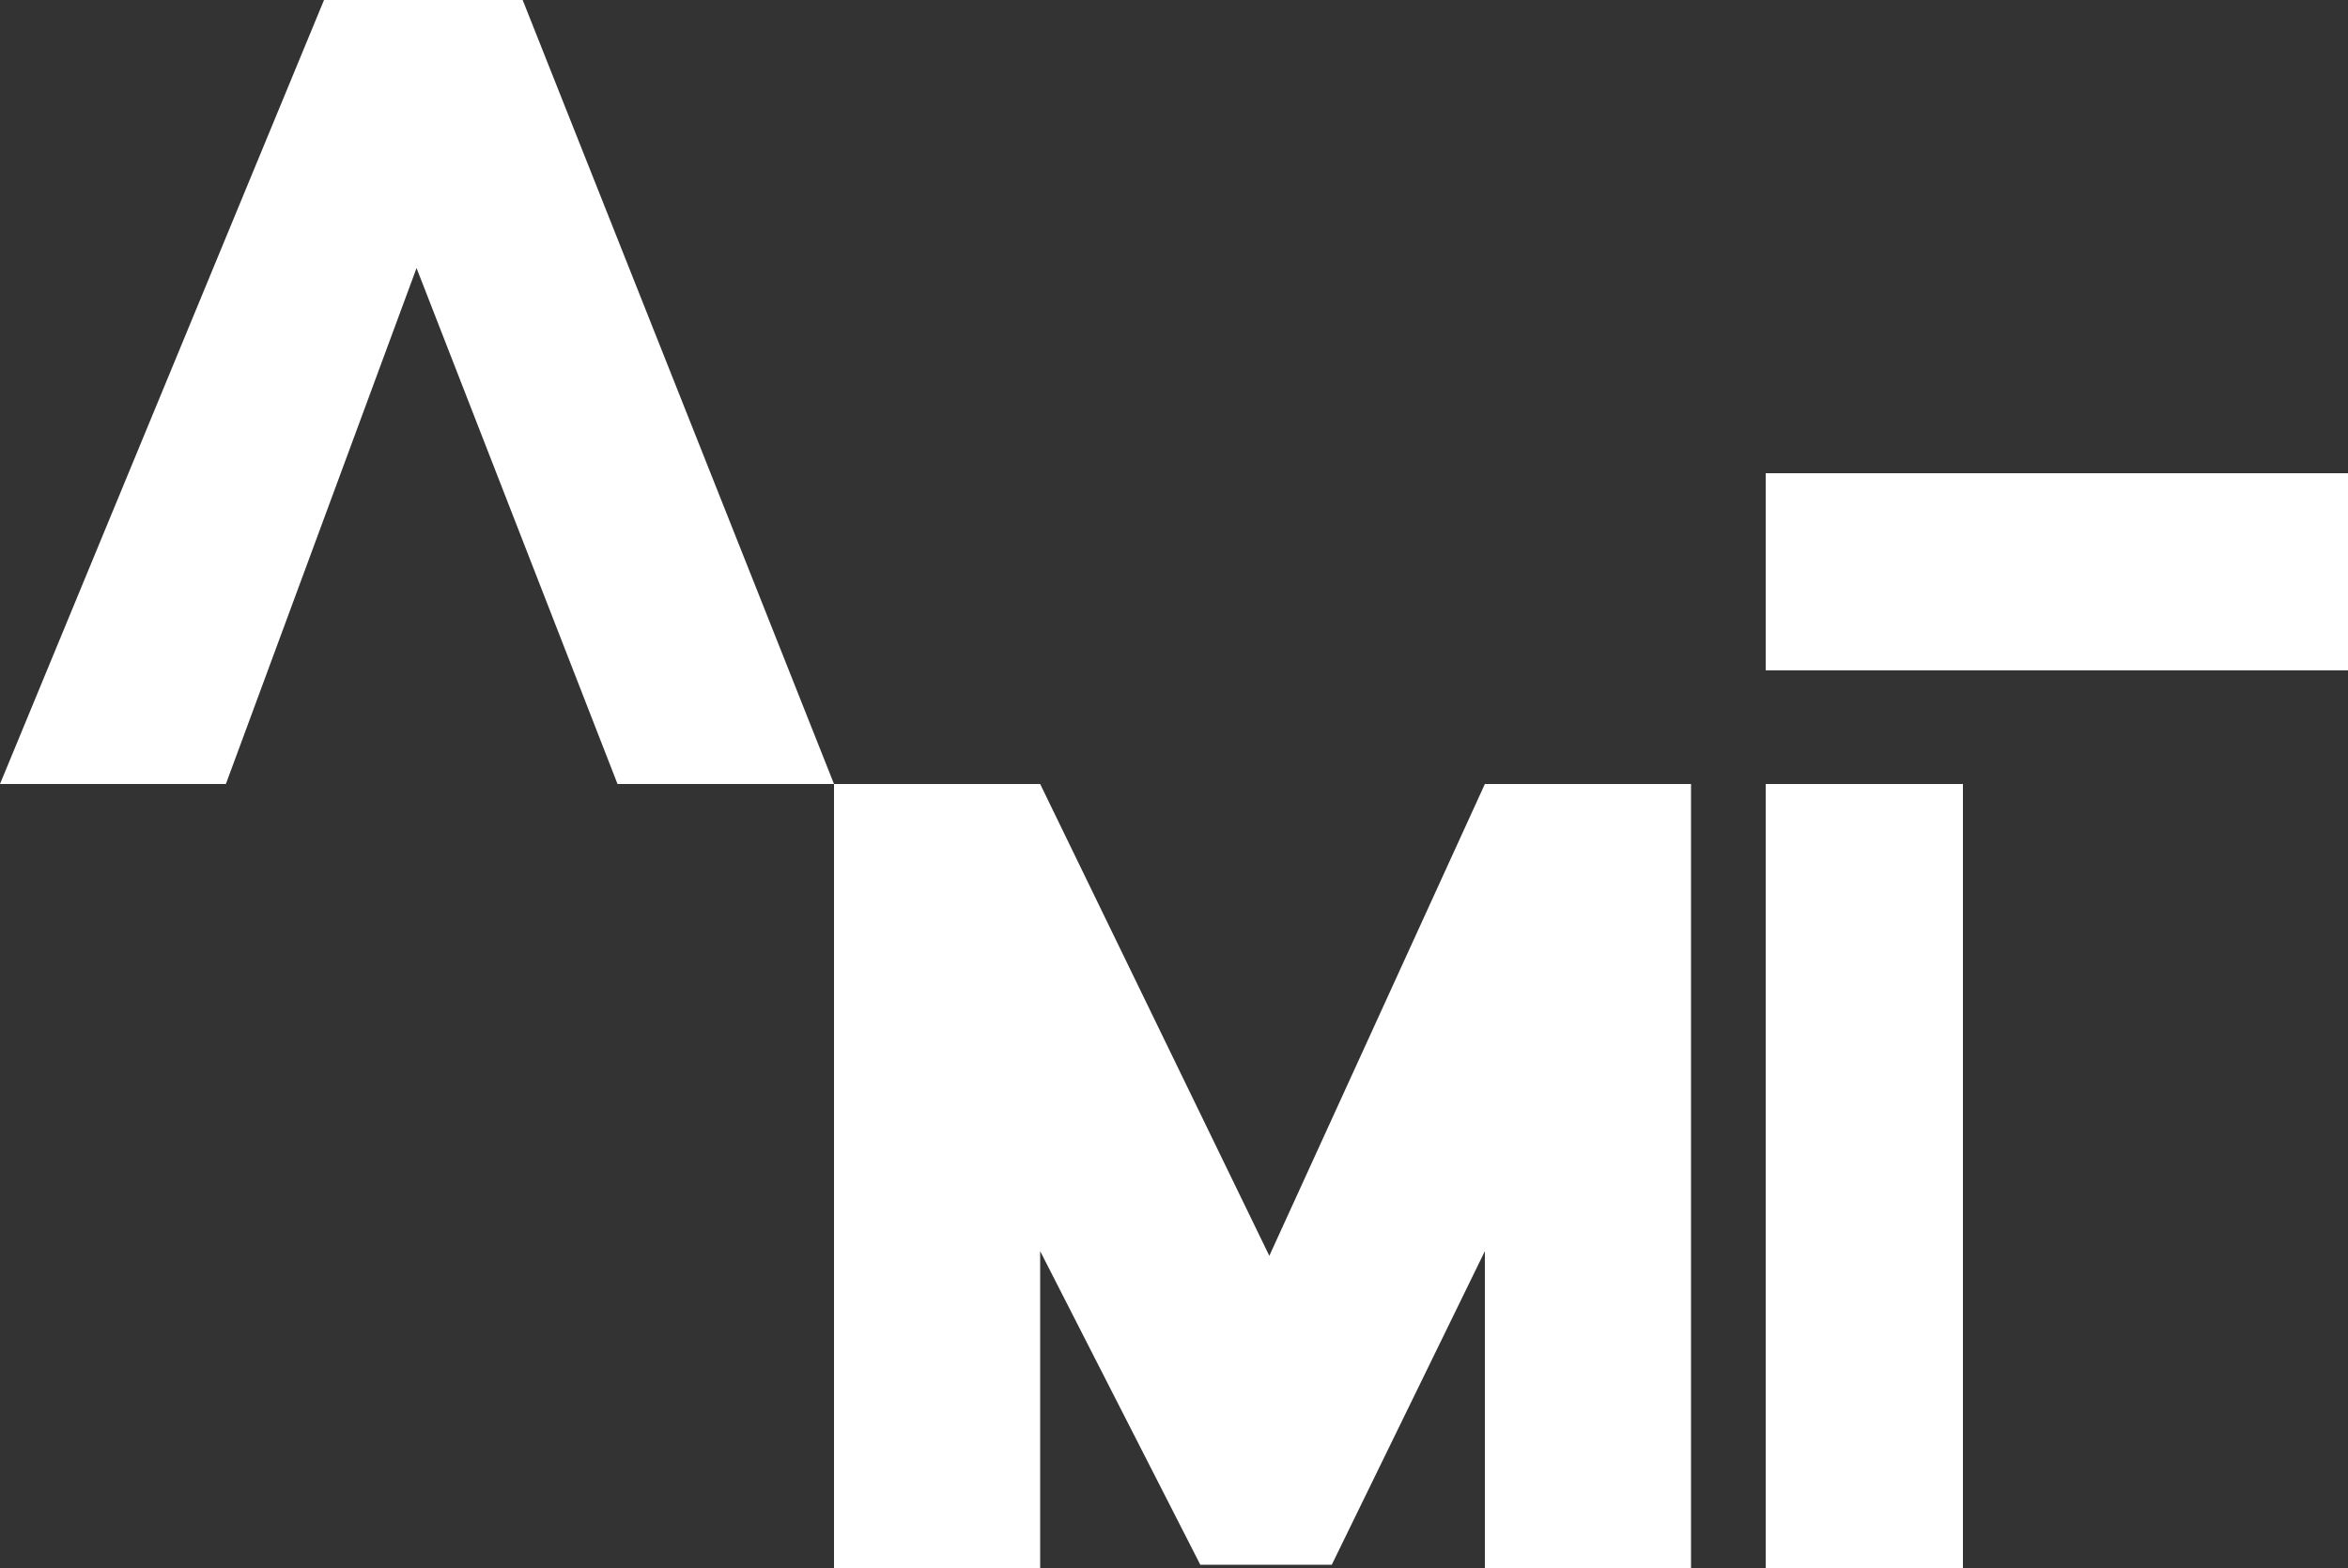
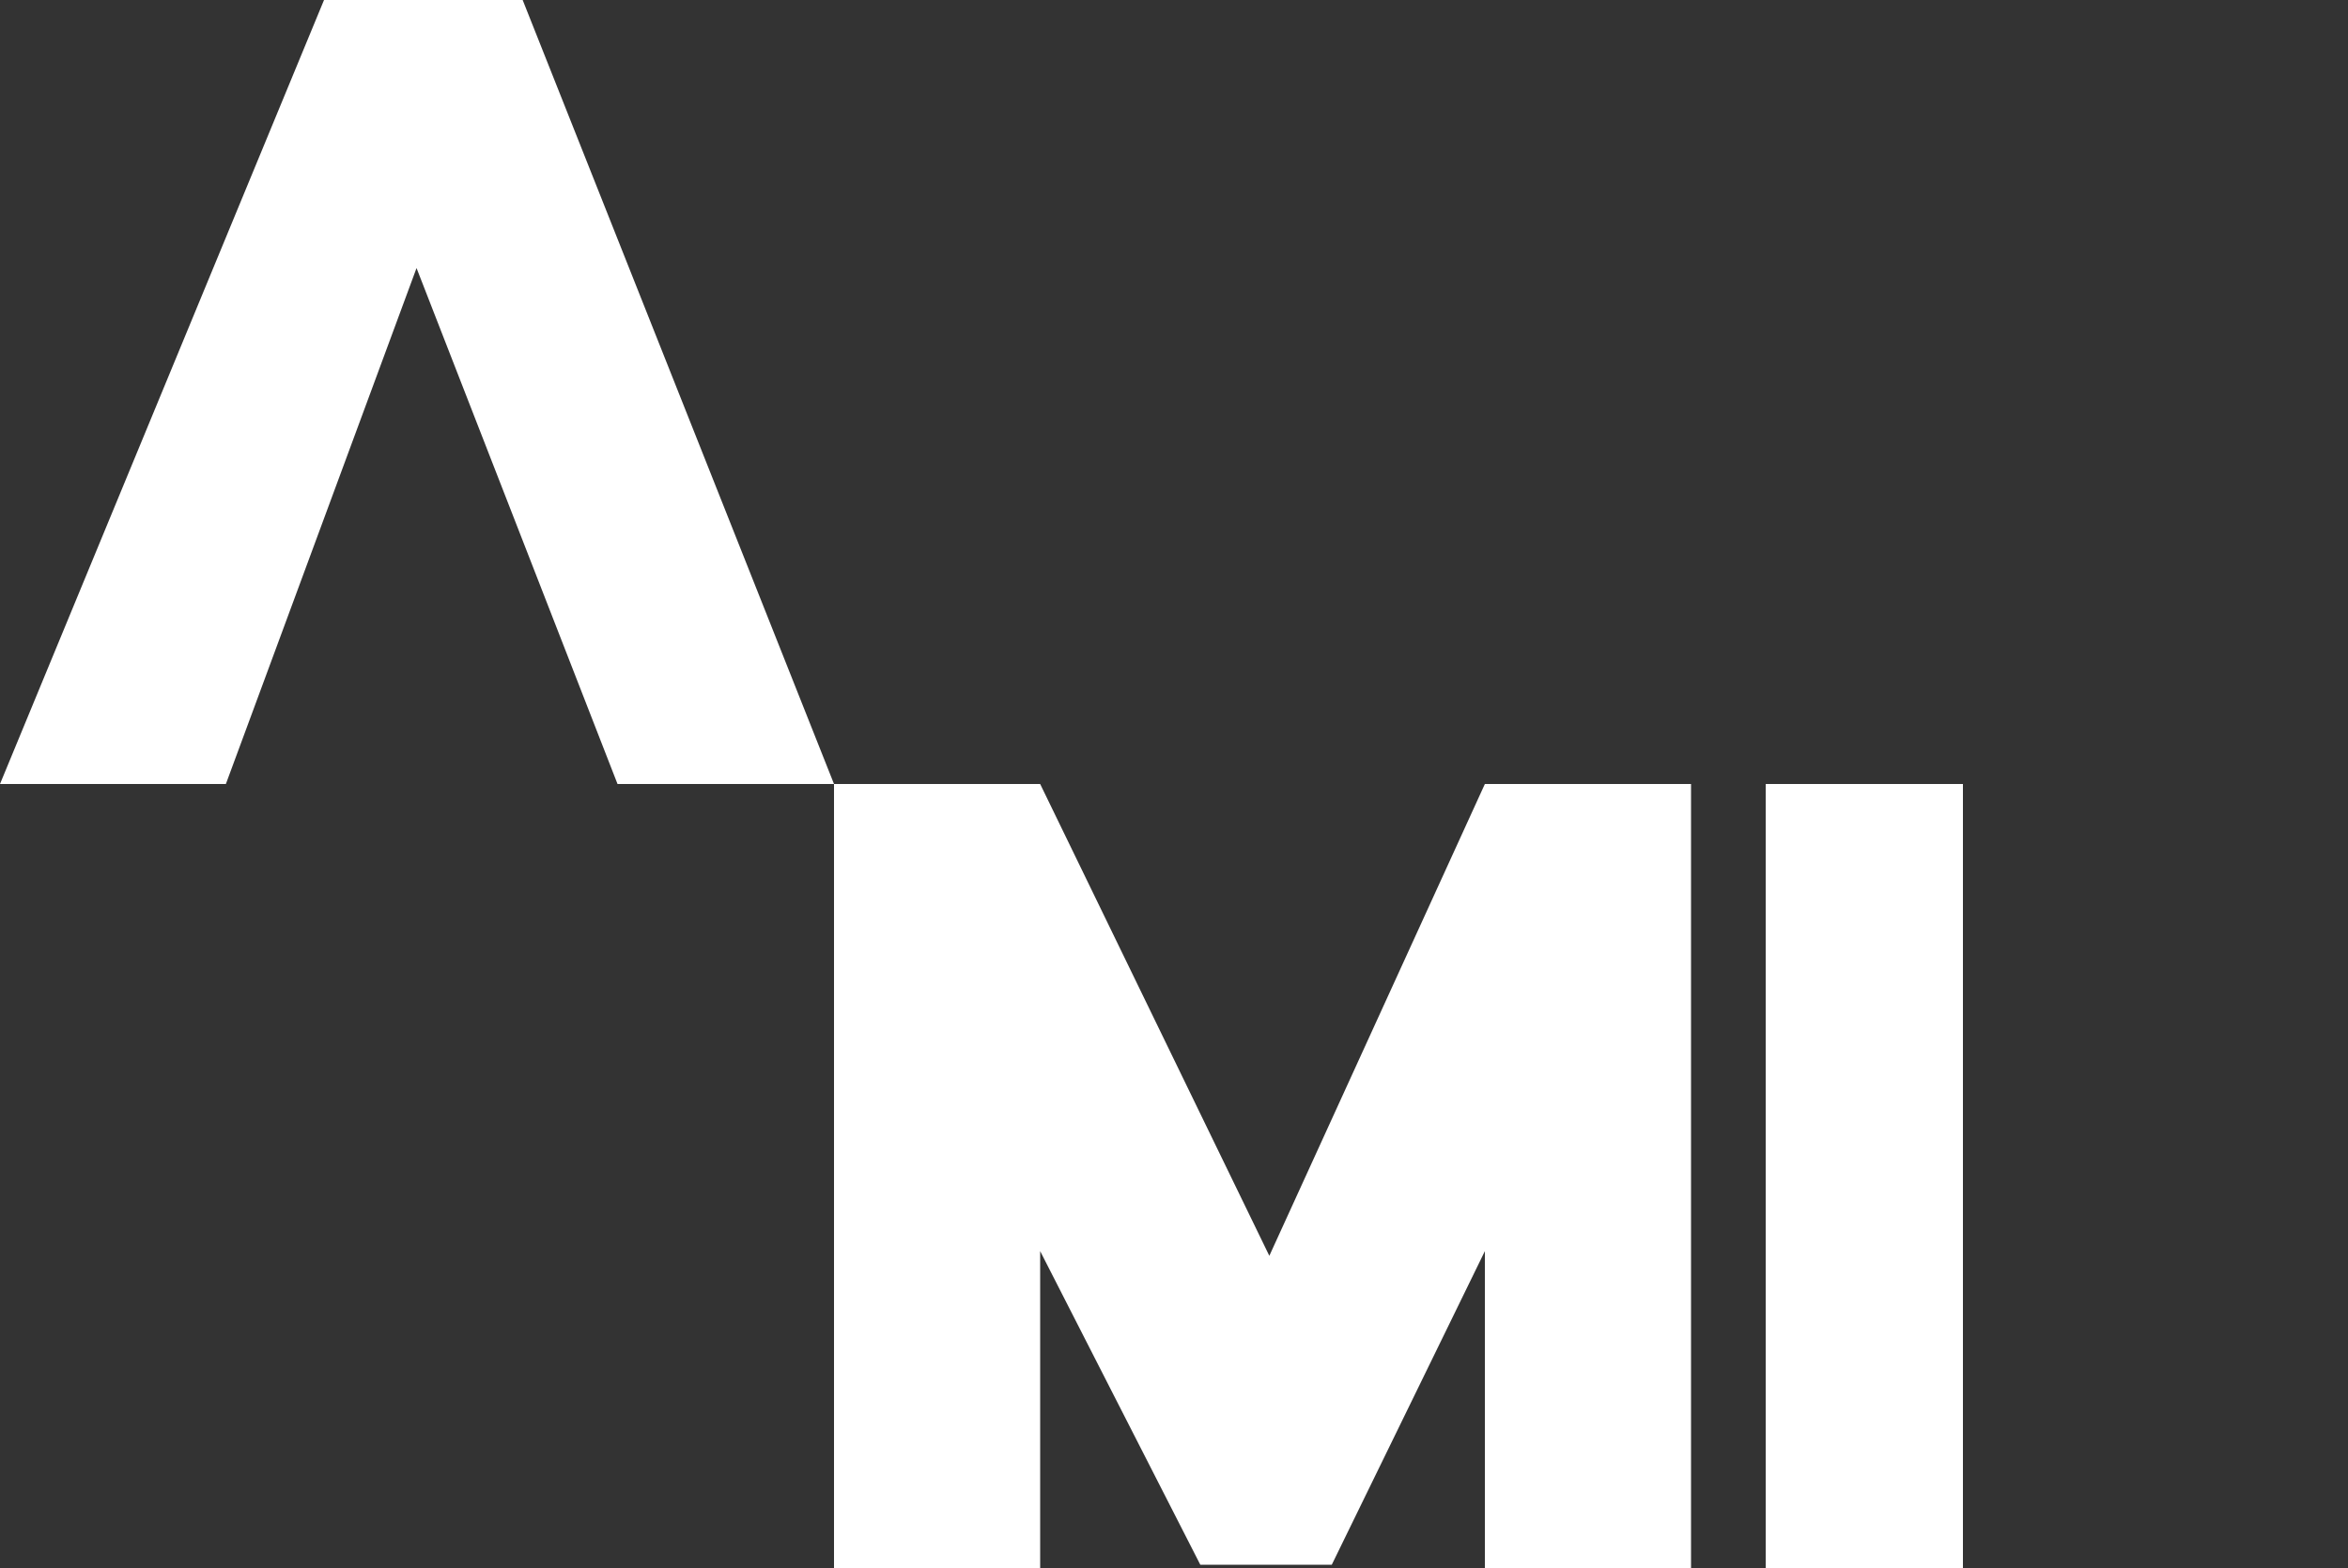
<svg xmlns="http://www.w3.org/2000/svg" version="1.1" id="Layer_1" x="0px" y="0px" viewBox="0 0 500 334" style="enable-background:new 0 0 500 334;" xml:space="preserve">
  <rect x="0" y="0" width="500" height="334" fill="#333333" stroke="none" />
  <style type="text/css">
	.st0{fill:#FFFFFF;}
</style>
  <g>
    <polygon class="st0" points="270.3,267.5 221.5,167 177.6,167 111.3,0 69,0 0,167 48.1,167 88.7,57.1 131.5,167 177.6,167    177.6,334 221.5,334 221.5,266.5 255.6,333.3 283.6,333.3 316.2,266.5 316.2,334 360.1,334 360.1,167 316.2,167  " />
    <rect x="376" y="167" class="st0" width="42" height="167" />
-     <rect x="376" y="100.8" class="st0" width="124" height="42" />
  </g>
</svg>